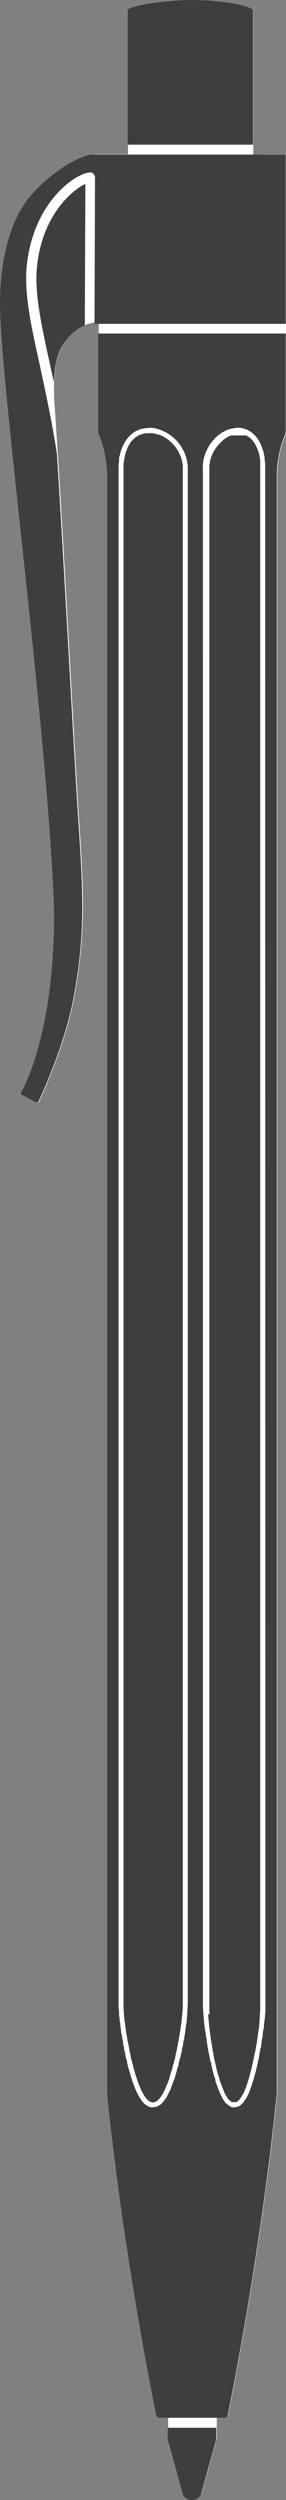
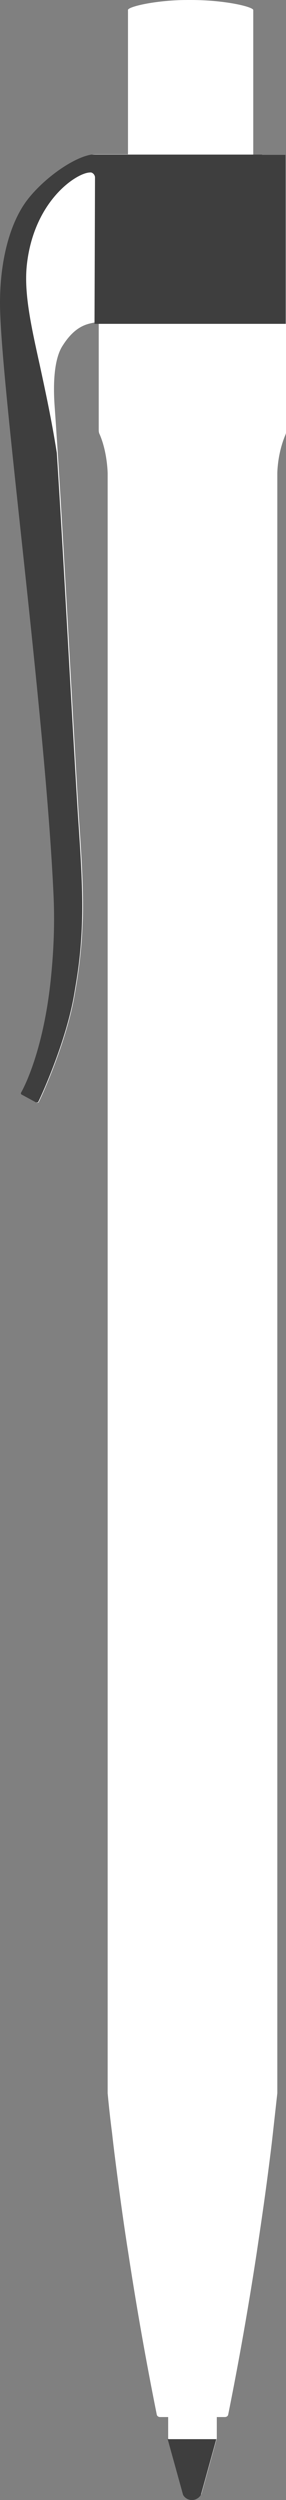
<svg xmlns="http://www.w3.org/2000/svg" id="Livello_2" data-name="Livello 2" viewBox="0 0 11.53 100.59">
  <rect x="0" y="0" width="11.53" height="100.59" fill="#808080" stroke="none" />
  <defs>
    <style>
      .cls-1 {
        fill: #fff;
      }

      .cls-2 {
        fill: #3e3e3e;
      }
    </style>
  </defs>
  <g id="Layer_1" data-name="Layer 1">
    <path class="cls-1" d="m11.53,6.23h0s-.26,0-.26,0h-1.06V.4C10.18.27,9.07,0,7.69,0h0c-.19,0-.37,0-.55.01-1.08.05-1.9.26-1.97.37,0,0-.01,0-.01.01v5.82h-1.31c-.7,0-2.06.91-2.76,1.85-.53.71-.87,1.74-1.01,2.92-.05.39-.07.8-.07,1.22,0,3.12,1.83,16.49,2.16,23.88.05,1.02,0,1.9-.04,2.59-.02.23-.04.43-.05.61-.31,3.17-1.21,4.68-1.21,4.68,0,0,0,0,0,.01,0,0,0,0,0,0-.02.03,0,.07.02.08l.59.32s.07,0,.08-.02c.18-.36,1.14-2.5,1.45-4.33.07-.41.19-1.06.27-2.02.03-.32.04-.67.06-1.06.04-1.5-.13-3.5-.19-4.52-.25-4.2-.68-12.34-.95-16.11-.07-1.02.01-1.93.33-2.41.52-.82,1.02-.87,1.31-.93h.14v4.3c0,.07,0,.14.04.21.31.72.32,1.56.32,1.56v65.18c.05.54.11,1.08.18,1.62.06.55.13,1.09.2,1.63.14,1.08.29,2.16.46,3.23.33,2.16.71,4.31,1.14,6.45.01.06.07.1.13.1h.33v.86l.62,2.24c.07.13.21.21.36.21s.29-.09.36-.21l.62-2.24v-.86h.33c.06,0,.12-.04.13-.1.43-2.14.81-4.29,1.14-6.45.16-1.07.32-2.15.46-3.23.07-.54.14-1.08.2-1.63.06-.54.12-1.08.18-1.62V19.07s-.01-.77.32-1.56c.03-.07.04-.13.04-.2v-4.29h0v-.02h0v-6.77h0Z" />
  </g>
  <g id="lavorazioni">
-     <path class="cls-2" d="m8.39,81.02c0,.08.01.16.02.24,0,.07.01.14.02.21,0,.06.01.12.02.18,0,.06.02.11.02.16,0,.05.01.1.02.15,0,.04.01.09.02.13,0,.04.01.08.02.12,0,.04.01.08.02.12,0,.04.01.08.02.12,0,.04.01.08.02.12,0,.04.02.08.02.12,0,.04.02.08.02.12,0,.04.02.08.03.12,0,.04.02.08.03.13s.02.09.03.13c0,.04.02.09.03.13.01.04.02.08.03.11,0,.04.02.07.03.1s.02.06.03.09c0,.03.02.06.02.08,0,.03.02.06.03.08,0,.03.02.06.03.08,0,.03.02.05.03.08,0,.03.02.05.03.08.01.03.02.05.03.08.01.03.02.05.03.08s.02.05.04.08c.01.03.03.05.04.07.01.02.03.05.04.07.01.02.03.04.04.05.01.02.02.03.04.04.01.01.02.03.03.03.01.01.02.02.03.03.01,0,.02.01.03.02,0,0,.02.01.03.01,0,0,.02,0,.03,0,0,0,.02,0,.03,0,0,0,.02,0,.03,0,0,0,.02,0,.03,0,0,0,.02,0,.03,0,0,0,.02,0,.03-.01,0,0,.02,0,.03-.02,0,0,.02-.01.03-.02,0,0,.02-.02.03-.03.01,0,.02-.02.03-.03.01-.01.02-.03.03-.04.01-.02.02-.03.03-.05.01-.02.02-.04.04-.06.01-.02.02-.04.04-.07.01-.03.03-.05.04-.08.01-.03.03-.06.04-.09.01-.03.03-.07.04-.1.01-.04.03-.08.04-.12.01-.04.03-.09.04-.14.02-.05.03-.1.05-.15.01-.05.03-.1.04-.15.01-.05.03-.11.04-.16.01-.05.03-.11.04-.17.01-.06.03-.12.04-.18.01-.06.03-.13.04-.19s.02-.13.04-.18c.01-.06.02-.11.03-.17,0-.05.02-.1.03-.15,0-.05.02-.09.02-.14,0-.05.01-.09.02-.14,0-.05.01-.09.02-.14,0-.05.01-.09.02-.14,0-.05.01-.09.02-.14,0-.04,0-.09.01-.14,0-.05,0-.09.01-.14,0-.05,0-.1.01-.15,0-.05,0-.11.01-.17,0-.06,0-.13,0-.2,0-.07,0-.14,0-.22V18.85s0-.07,0-.1c0-.03,0-.07,0-.1,0-.03,0-.07,0-.1,0-.03,0-.07-.01-.1s-.01-.07-.02-.1c0-.03-.01-.06-.02-.1,0-.03-.02-.06-.03-.09,0-.03-.02-.06-.03-.09-.01-.03-.02-.06-.04-.09-.01-.03-.03-.06-.04-.08-.01-.03-.03-.05-.04-.07s-.03-.04-.04-.06c-.01-.02-.03-.03-.04-.05-.01-.02-.02-.03-.04-.04-.01-.01-.02-.02-.03-.03-.01-.01-.02-.02-.03-.03,0,0-.02-.02-.03-.02,0,0-.02-.02-.03-.02,0,0-.02-.01-.02-.02,0,0-.01-.01-.02-.01,0,0-.01,0-.02-.01,0,0-.01,0-.02-.01,0,0-.01,0-.02-.01,0,0-.01,0-.02,0,0,0-.01,0-.02,0,0,0-.01,0-.02,0,0,0-.01,0-.02,0,0,0-.01,0-.02,0,0,0-.01,0-.02,0,0,0-.01,0-.02,0,0,0-.01,0-.02,0,0,0-.01,0-.02,0,0,0-.01,0-.02,0,0,0-.01,0-.02,0,0,0-.01,0-.02,0,0,0,0,0-.01,0,0,0,0,0-.01,0,0,0,0,0-.01,0,0,0,0,0,0,0s0,0,0,0h0s0,0,0,0h-.01s0,0,0,0h-.02s0,0,0,0h-.03s0,0,0,0h-.02s0,0,0,0h-.01s0,0,0,0h0s0,0,0,0,0,0,0,0c0,0,0,0-.01,0,0,0,0,0-.01,0,0,0,0,0-.01,0,0,0-.01,0-.02,0,0,0-.01,0-.02,0,0,0-.01,0-.02,0,0,0-.01,0-.02,0,0,0-.01,0-.02,0,0,0-.01,0-.02,0,0,0-.01,0-.02,0,0,0-.01,0-.02,0,0,0-.01,0-.02,0,0,0-.02,0-.02,0,0,0-.02,0-.03.01,0,0-.02,0-.03.01-.01,0-.02,0-.03.01-.01,0-.02.01-.04.02-.01,0-.03.01-.04.02-.01,0-.03.02-.04.03-.02,0-.03.02-.05.03-.02.01-.04.02-.05.04-.02.02-.04.03-.06.05-.02.02-.04.04-.06.06-.02.02-.04.04-.07.07-.02.02-.04.05-.07.08-.02.03-.04.06-.06.08-.02.03-.04.06-.06.09-.02.03-.03.06-.05.09-.01.03-.03.06-.04.09-.01.03-.03.06-.04.1-.01.03-.02.07-.03.1,0,.03-.02.07-.02.1,0,.03-.01.07-.02.1,0,.03,0,.07,0,.1,0,.03,0,.07,0,.1v61.67c0,.08,0,.16,0,.25,0,.08,0,.17.01.25Z" />
-     <path class="cls-2" d="m5,81.11c.01.05.01.1.02.15,0,.05,0,.09.02.14,0,.04.01.09.01.13.01.05.02.1.02.14.01.05.02.1.02.14.01.05.02.1.03.15.01.04.01.09.02.13.01.05.02.1.03.14l.03.15s.02.11.03.17.03.12.04.18c0,.07.03.13.04.19.02.06.03.12.05.18.01.06.03.11.04.17.02.05.03.1.05.16.01.05.03.1.05.15.01.05.03.1.05.15.01.05.03.09.05.14.01.04.03.08.05.12.01.03.03.07.04.1.02.03.03.06.05.09.01.03.03.06.04.08.02.03.03.05.04.07.02.02.03.04.04.06.02.01.03.03.04.05.01.01.03.02.04.04.01,0,.02.02.03.03.01.01.03.02.04.02l.03.03s.02.01.03.01.02.01.03.01.02.01.03.01h.06s.02,0,.03-.01c.01,0,.02,0,.03-.01.01,0,.02,0,.03-.01.01,0,.02-.01.03-.02.01-.01.03-.01.04-.02s.02-.03.04-.04c.01-.01.02-.03.04-.04.01-.02.03-.04.04-.06.02-.02.03-.04.05-.06,0-.03.03-.05.04-.08.02-.02.03-.05.04-.08.02-.02.03-.05.04-.07.02-.03.03-.06.04-.09.01-.02.02-.05.03-.08,0-.02.03-.05.04-.08.01-.03.02-.05.03-.08.01-.03.02-.06.03-.08.01-.03.02-.06.02-.09.01-.03.02-.05.03-.09.01-.03.02-.06.03-.1.01-.03.02-.07.04-.11.01-.04.02-.08.03-.13,0-.04.02-.08.04-.12.01-.05.02-.09.03-.13.01-.04.02-.08.03-.12.01-.04.02-.08.02-.12.01-.04.02-.08.03-.12.01-.04.02-.08.03-.12,0-.04.01-.08.02-.11.01-.04.01-.08.02-.12s.02-.08.02-.12c.01-.04.02-.09.03-.13,0-.05.01-.09.02-.15.01-.05.02-.1.03-.16,0-.06.01-.12.02-.18s.02-.13.03-.21c0-.07.01-.15.02-.23.01-.09.01-.17.02-.26V18.75s-.01-.07-.01-.1c-.01-.03-.02-.07-.02-.1-.01-.03-.02-.07-.03-.1-.01-.04-.02-.07-.03-.1-.02-.03-.03-.07-.05-.1-.01-.03-.03-.06-.04-.09-.02-.03-.04-.06-.06-.09-.02-.03-.04-.06-.06-.09-.02-.03-.05-.06-.07-.08-.03-.03-.05-.06-.08-.08-.02-.03-.05-.05-.07-.07-.02-.02-.05-.04-.07-.06-.02-.02-.05-.03-.07-.05l-.06-.03s-.04-.03-.05-.04c-.02-.01-.04-.02-.05-.02-.02,0-.03-.02-.05-.02-.01-.01-.02-.02-.04-.02-.01-.01-.02-.01-.03-.02-.02,0-.03,0-.04,0s-.02-.01-.03-.01-.02-.01-.02-.01c-.01,0-.02,0-.03-.01h-.02s-.01,0-.02-.01h-.04s-.01-.01-.01-.01h-.04s-.01-.01-.02-.01h-.07s-.01,0-.01,0h-.14s-.01,0-.01,0h-.06s-.01,0-.02.01h-.04s-.01.01-.02.01h-.02s-.01.01-.02.01c0,0-.01,0-.02.01h-.02s-.01.01-.02.01-.01.01-.02.01-.02,0-.02,0c-.01,0-.02,0-.02.01-.01,0-.02,0-.02.01-.01,0-.02.01-.03.01,0,0-.01.01-.02.01-.01.01-.02.01-.02.02-.01,0-.02.01-.03.02-.01,0-.02.01-.03.02-.01,0-.02.01-.03.02-.01.01-.03.02-.04.03s-.02.02-.03.03l-.04.04s-.03.04-.05.05c-.01.02-.03.04-.04.07-.02.02-.03.04-.05.07-.01.02-.03.05-.04.08-.02.03-.03.06-.04.09-.01.03-.02.06-.03.09-.02.03-.03.06-.03.09-.01.03-.02.07-.03.1,0,.03,0,.06-.02.1,0,.03-.01.07-.01.1-.01.03-.01.07-.02.1v62.09c0,.07.01.14.01.2.01.06.01.11.01.17Z" />
-     <path class="cls-2" d="m4.32,40.3v43.95c.05.54.11,1.08.18,1.62.06.55.13,1.09.2,1.63.14,1.08.29,2.16.46,3.23.33,2.16.71,4.31,1.14,6.45.01.06.07.1.13.1h2.62c.06,0,.12-.04.13-.1.43-2.14.81-4.29,1.14-6.45.16-1.07.32-2.15.46-3.23.07-.54.14-1.08.2-1.63.06-.54.12-1.08.18-1.62V19.07s-.01-.77.32-1.56c.03-.07.04-.13.04-.2v-3.89H3.96v3.88c0,.07,0,.14.04.21.31.72.32,1.56.32,1.56v21.23Zm3.85-21.56s.01-.08.02-.12c0-.04.01-.07.01-.11.01-.04.02-.08.03-.11.01-.04.02-.08.04-.12,0-.04.02-.07.04-.1.01-.04.03-.07.05-.11.01-.04.03-.07.05-.1.02-.04.04-.07.06-.1l.08-.1s.04-.06.07-.08c.02-.03.05-.06.09-.1l.06-.05.07-.06.05-.03s.05-.04.06-.05c.02-.01.04-.02.05-.02l.08-.05.05-.02h.01l.07-.03.06-.02h.02s.06-.02.06-.02h.07s.02-.02.02-.02h.04s.21-.01.21-.01h0s.02.01.02.01h.03s.05.02.05.02h.04s.02.01.02.01c.01.01.02.01.02.01l.07.02h.01s.05.03.05.03h.01s.06.04.06.04l.05.03h.01s.04.04.04.04c.02.01.03.03.04.04l.04.03.04.04h0s.03.04.05.06l.04.05s.03.05.05.08c.02.03.03.06.04.08.02.03.04.06.05.1.02.03.03.06.04.1.01.03.03.07.03.1.02.03.03.07.04.1,0,.04.01.08.02.11.01.04.01.07.02.12v.09s.02.12.02.12v.1s.01,62.01.01,62.01v.2s-.02.18-.02.18v.06s-.02.13-.02.13l-.02.15v.1s-.03.13-.03.13l-.02.14v.07l-.02.09-.02.12-.02.15v.07s-.03.08-.03.08l-.03.16-.03.19-.04.19-.02.09-.02.1-.02.06-.02.1-.05.17-.02.09-.02.07-.05.15s-.03.1-.04.14l-.05.13s-.03.07-.04.11l-.04.09-.05.1s-.03.05-.04.07c-.01.02-.03.05-.05.07l-.03.05s-.03.04-.06.07c0,.01-.02.03-.02.03l-.04.03h0s-.03.03-.05.04l-.03.02h-.01s-.06.03-.06.03h-.01l-.1.02h-.1s-.04-.02-.04-.02h-.01s-.05-.03-.06-.04l-.04-.02s-.04-.03-.04-.04l-.05-.04h-.01s-.04-.05-.05-.07l-.06-.08-.04-.07-.04-.08-.04-.08-.03-.08-.04-.09-.04-.11-.02-.06-.04-.1-.03-.1v-.06s-.04-.09-.04-.09l-.03-.11-.04-.15-.02-.09-.03-.13v-.06s-.04-.09-.04-.09l-.02-.1-.02-.12-.03-.12-.06-.36-.02-.12v-.08s-.03-.09-.03-.09v-.11s-.02-.08-.02-.08l-.02-.09v-.06l-.02-.12-.02-.21c-.01-.07-.01-.15-.02-.24-.01-.08-.01-.17-.02-.26V18.74Zm-3.39,0l.02-.22v-.1s.03-.08.03-.11c.01-.04.02-.07.03-.11s.02-.08.03-.1c.02-.04.03-.08.04-.11.02-.03.03-.07.05-.1.02-.03.03-.07.05-.09.02-.03.04-.06.06-.1.02-.02.03-.04.05-.06l.05-.06s.03-.04.05-.05l.05-.05.06-.05.04-.03.05-.03.05-.03h.01l.05-.03h.01l.04-.02h.01l.03-.02h.02l.05-.02h.06s.06-.02.06-.02h.04s.04-.01.04-.01h0s.21-.01.21-.01h.01s.03.01.03.01h.04s.02.01.02.01h.05s.05.02.05.02l.06.02h.01l.06.02h.01l.07.03s.04.02.1.05c.02,0,.04.02.06.03s.05.02.06.03l.08.05.07.05.08.07s.06.05.08.07c.03.03.06.06.1.1l.06.08s.05.07.07.1c.03.04.05.07.07.12.02.03.04.07.05.09.02.04.04.08.05.12.02.04.03.07.04.11s.02.08.03.11c.01.04.02.08.02.12.01.04.01.08.02.12v61.78c0,.08,0,.16-.01.26,0,.08-.01.17-.01.25-.01.09-.02.17-.02.25v.05s-.03.15-.03.15l-.02.13v.06s-.02.09-.02.09v.07s-.03.11-.03.11v.09s-.03.09-.03.09l-.02.12v.05s-.03.09-.03.09l-.02.09v.06s-.02.07-.02.07l-.02.05v.08s-.04.1-.04.1l-.03.13-.02.07v.07s-.05.12-.05.12l-.03.13-.04.13-.03.11-.02.06-.04.09-.03.09-.03.08-.04.11-.03.08-.04.07-.04.08-.04.09-.05.08-.07.09-.04.05s-.04.05-.05.06c-.02.02-.04.04-.05.05l-.05.03h-.01s-.03.03-.04.03l-.05.03h-.02l-.05.02h-.04s-.09.01-.09.01h-.07s-.04-.03-.04-.03h-.02l-.05-.03h-.01l-.04-.03h-.01s-.04-.03-.04-.03l-.05-.04v-.02s-.04-.03-.05-.04c-.01-.02-.03-.04-.05-.06-.01-.02-.03-.05-.04-.07-.02-.02-.03-.04-.05-.08-.02-.03-.03-.06-.05-.08-.01-.03-.03-.07-.05-.1-.01-.04-.03-.08-.05-.12l-.05-.12s-.03-.1-.05-.14c-.02-.05-.04-.1-.05-.16l-.02-.06-.03-.1-.05-.16-.03-.11-.02-.06-.02-.1-.02-.08v-.05s-.05-.14-.05-.14l-.03-.19c-.02-.06-.03-.12-.04-.17v-.06s-.04-.12-.04-.12v-.11s-.04-.14-.04-.14v-.07s-.02-.08-.02-.08l-.02-.07v-.07s-.02-.14-.02-.14v-.04s-.01-.01-.01-.01v-.08s-.03-.15-.03-.15v-.09s-.02-.07-.02-.07v-.17s-.02-.2-.02-.2V18.74Z" />
-     <path class="cls-2" d="m6.76,98.14l.62,2.24c.07.13.21.21.36.21s.29-.09.36-.21l.62-2.24v-.46s-1.96,0-1.96,0v.46Z" />
+     <path class="cls-2" d="m6.76,98.14l.62,2.24c.07.13.21.21.36.21s.29-.09.36-.21l.62-2.24v-.46v.46Z" />
    <g>
-       <path class="cls-2" d="m10.2.4C10.18.27,9.07,0,7.69,0c-1.38,0-2.51.27-2.54.4v5.42h5.05V.4Z" />
      <path class="cls-2" d="m10.57,6.22H3.69c-.73.11-1.95.97-2.61,1.85C.38,9.01,0,10.52,0,12.19,0,15.3,1.83,28.68,2.16,36.06c.06,1.37-.03,2.5-.1,3.22-.31,3.17-1.21,4.68-1.21,4.68-.02.03,0,.07.02.08l.59.32s.07,0,.08-.02c.18-.36,1.14-2.5,1.45-4.33.09-.55.28-1.5.32-3.05.04-1.5-.13-3.5-.19-4.52-.22-3.59-.56-10.06-.83-14.22-.21-1.33-.46-2.48-.68-3.5-.37-1.67-.66-2.99-.52-4.13.31-2.56,2.03-3.65,2.54-3.65.09-.02.2.09.2.2,0,.2-.02,5.89-.02,5.89h7.71v-6.8h-.96Z" />
-       <path class="cls-2" d="m1.5,10.64c-.13,1.07.15,2.36.51,4,.05.23.1.48.16.72.03-.6.13-1.12.34-1.44.33-.52.65-.73.91-.83,0-.66.02-4.61.02-5.69-.51.24-1.7,1.21-1.94,3.24Z" />
    </g>
  </g>
</svg>